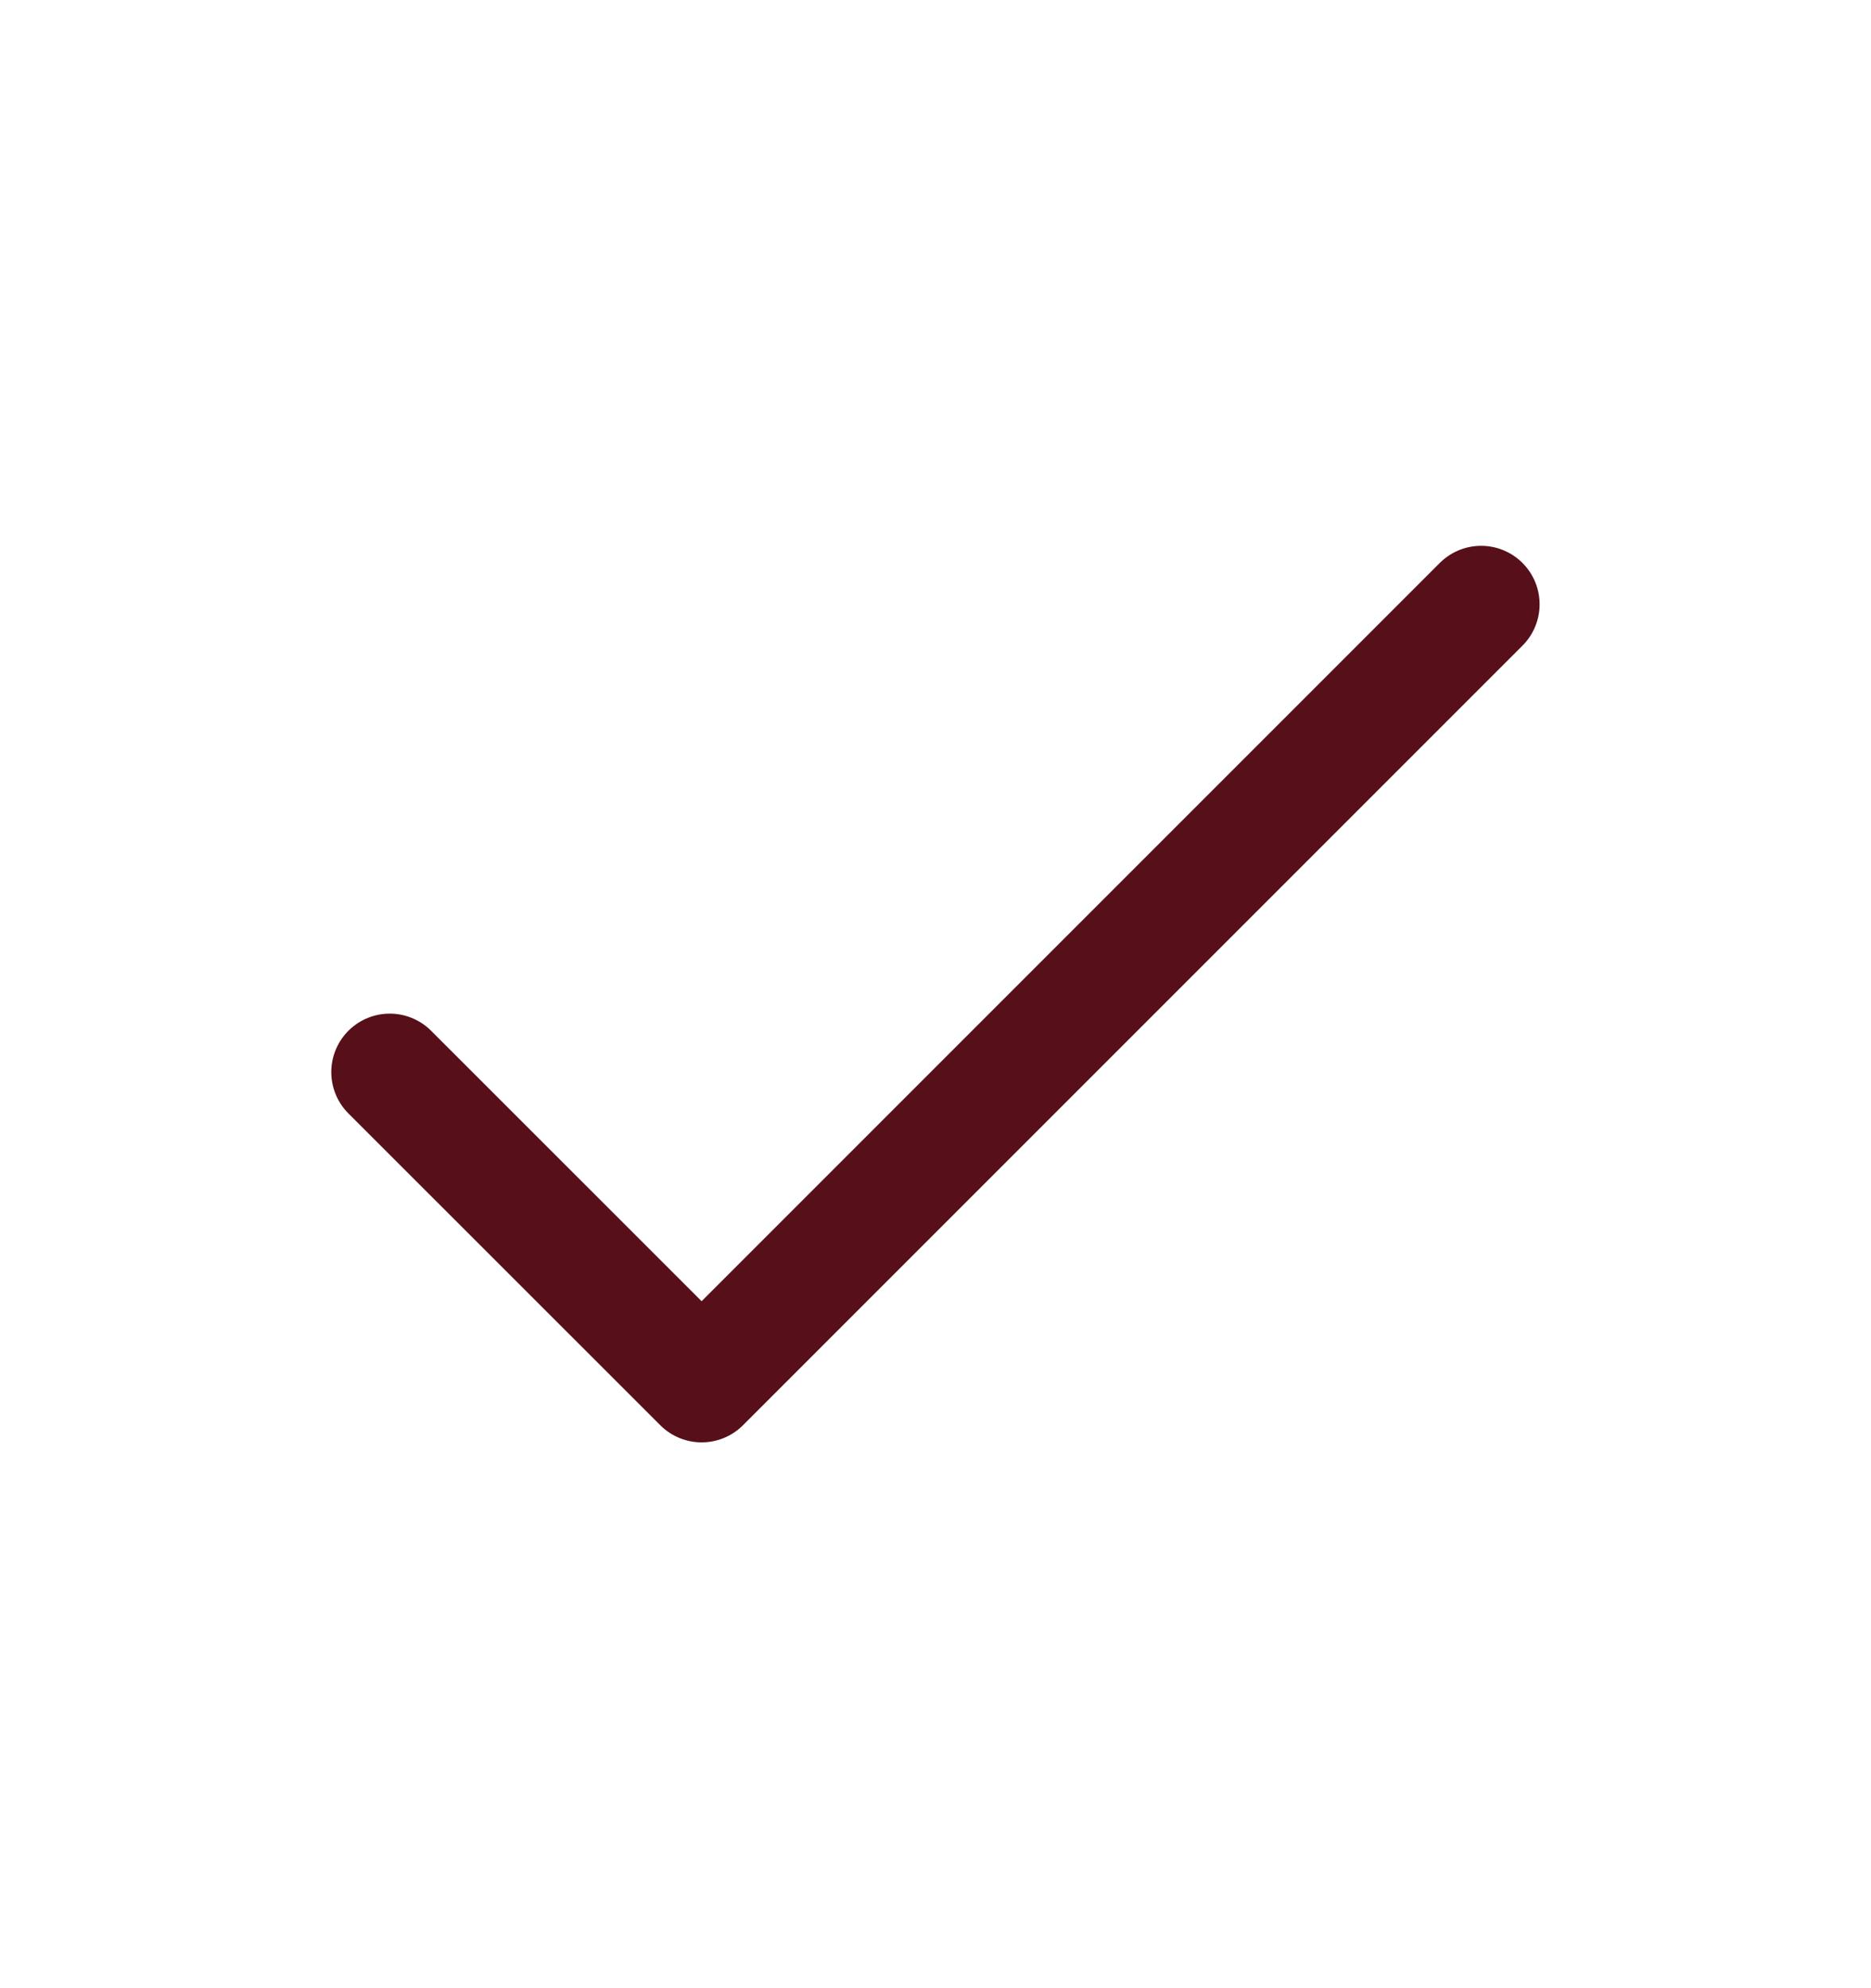
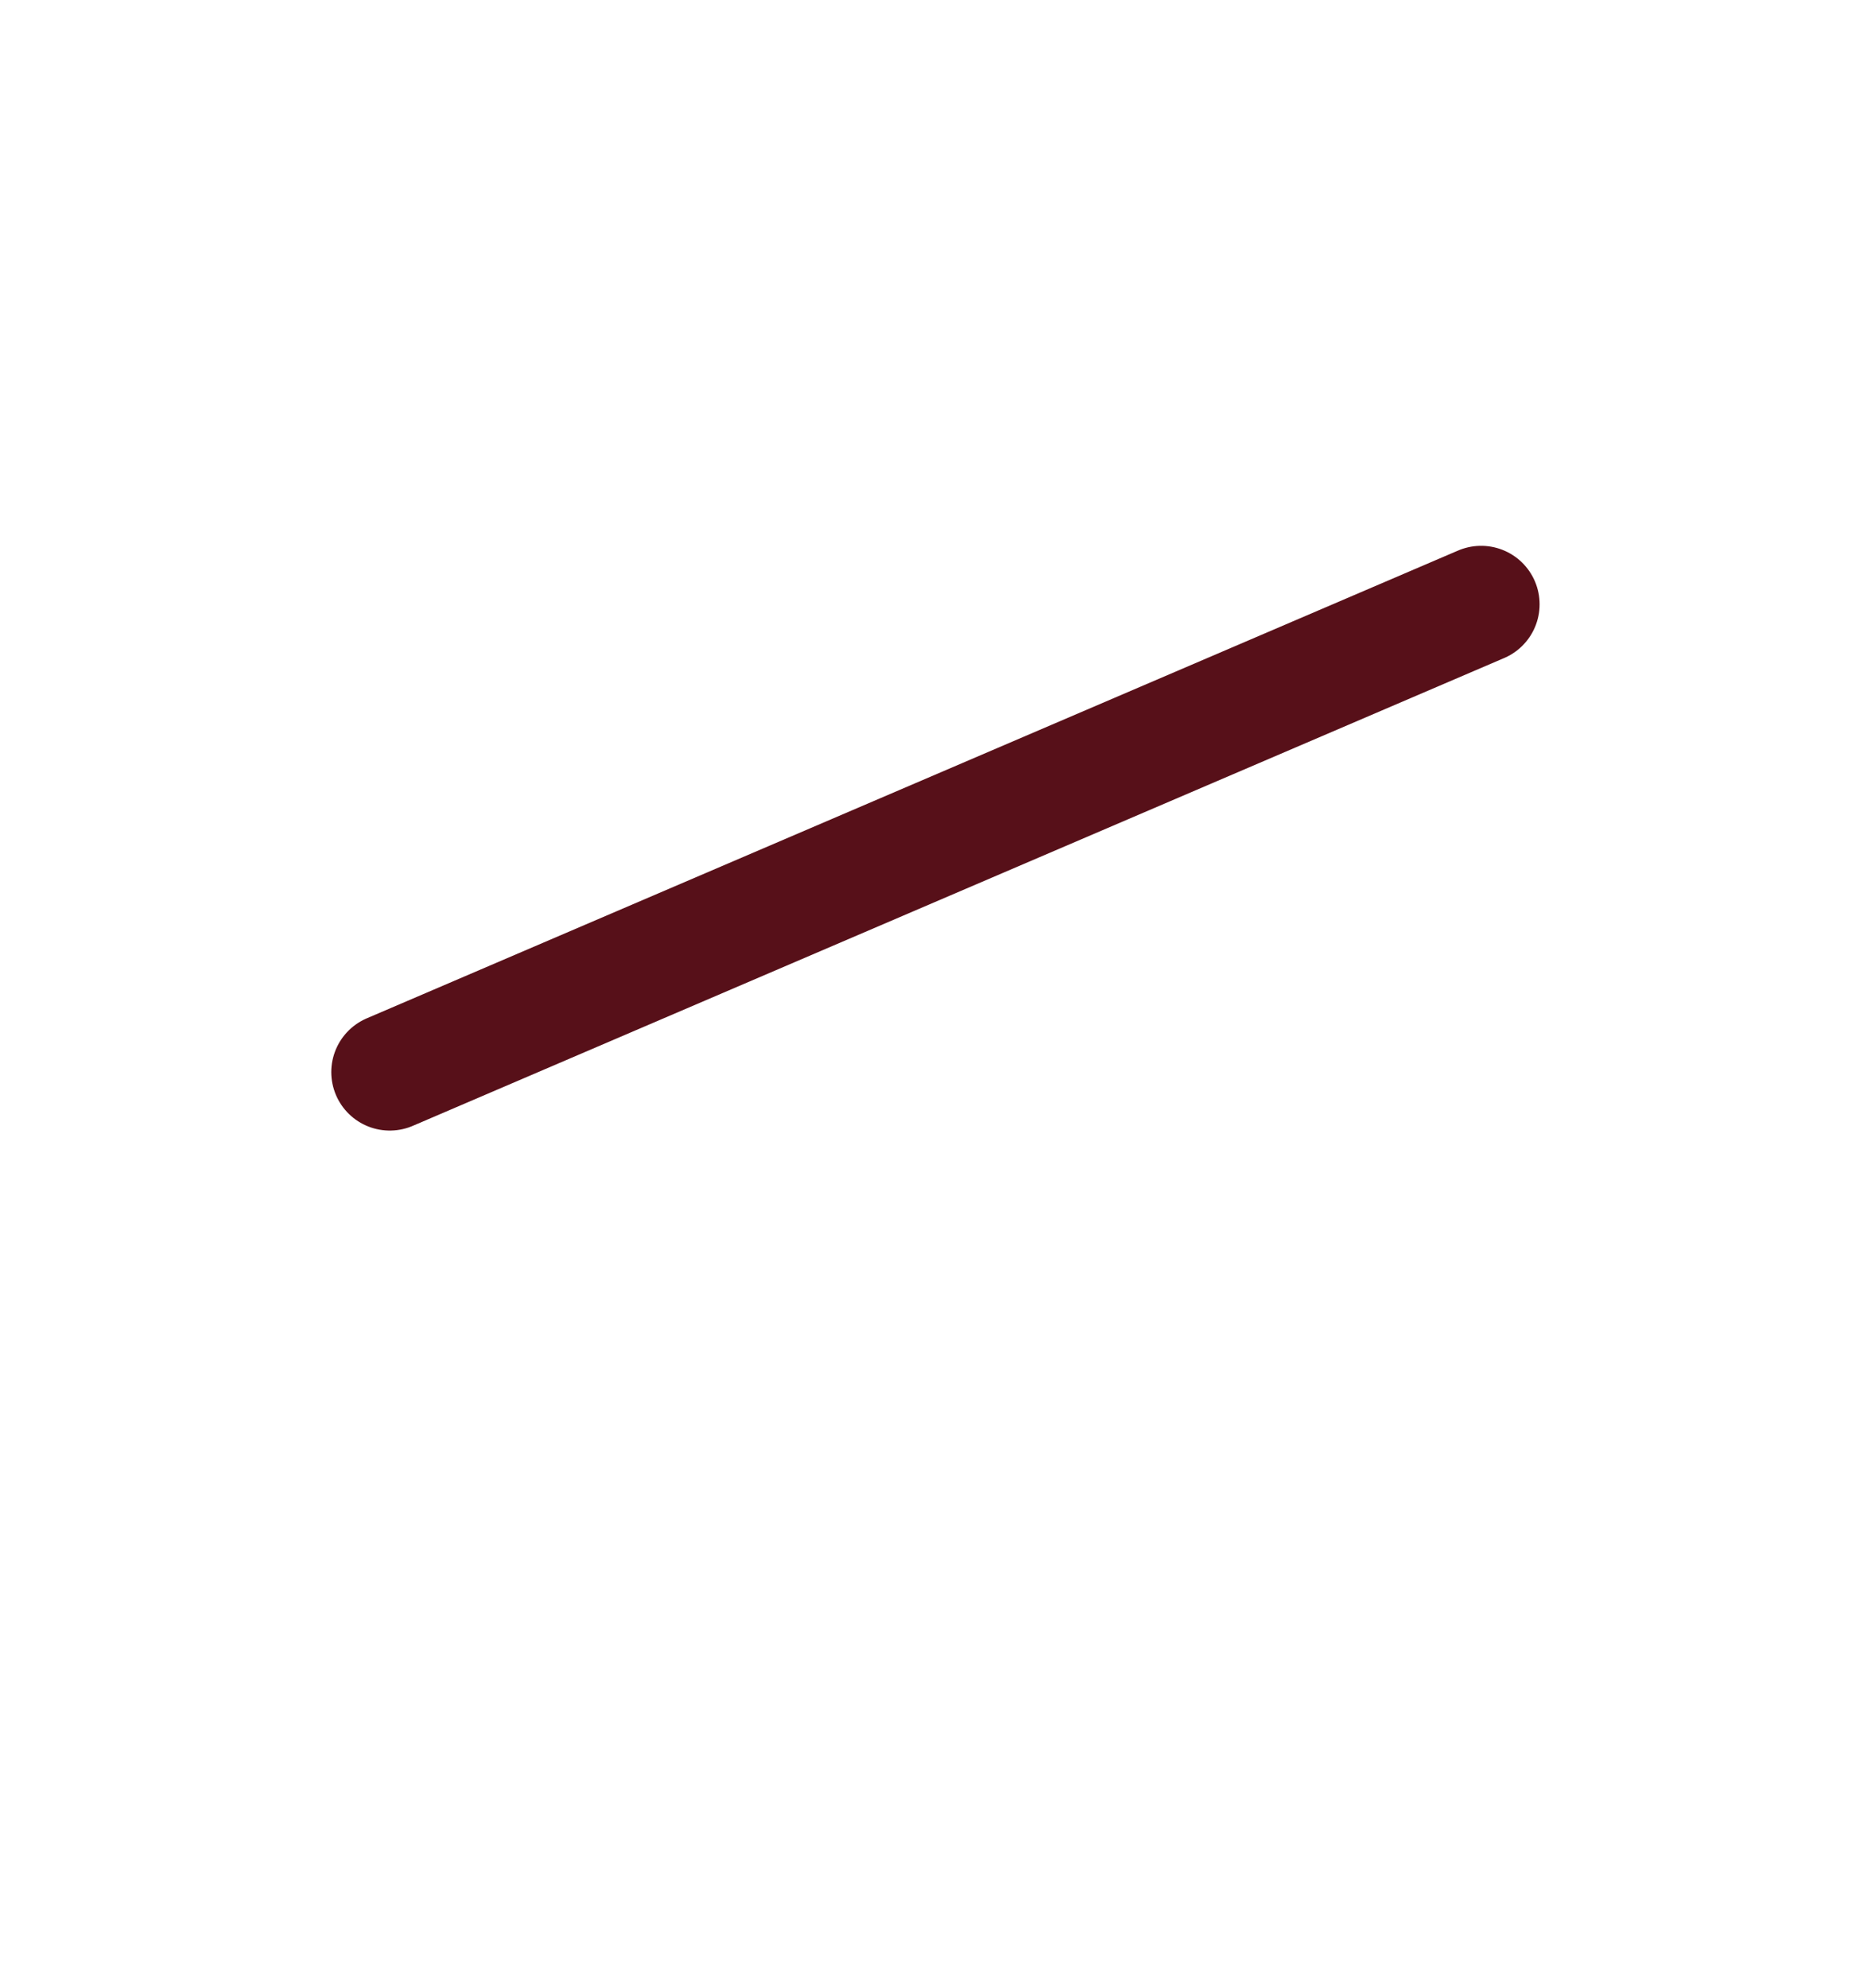
<svg xmlns="http://www.w3.org/2000/svg" width="16" height="17" viewBox="0 0 16 17" fill="none">
-   <path d="M3.333 9.167L6 11.833L12.666 5.167" stroke="#571019" stroke-linecap="round" stroke-linejoin="round" />
+   <path d="M3.333 9.167L12.666 5.167" stroke="#571019" stroke-linecap="round" stroke-linejoin="round" />
</svg>